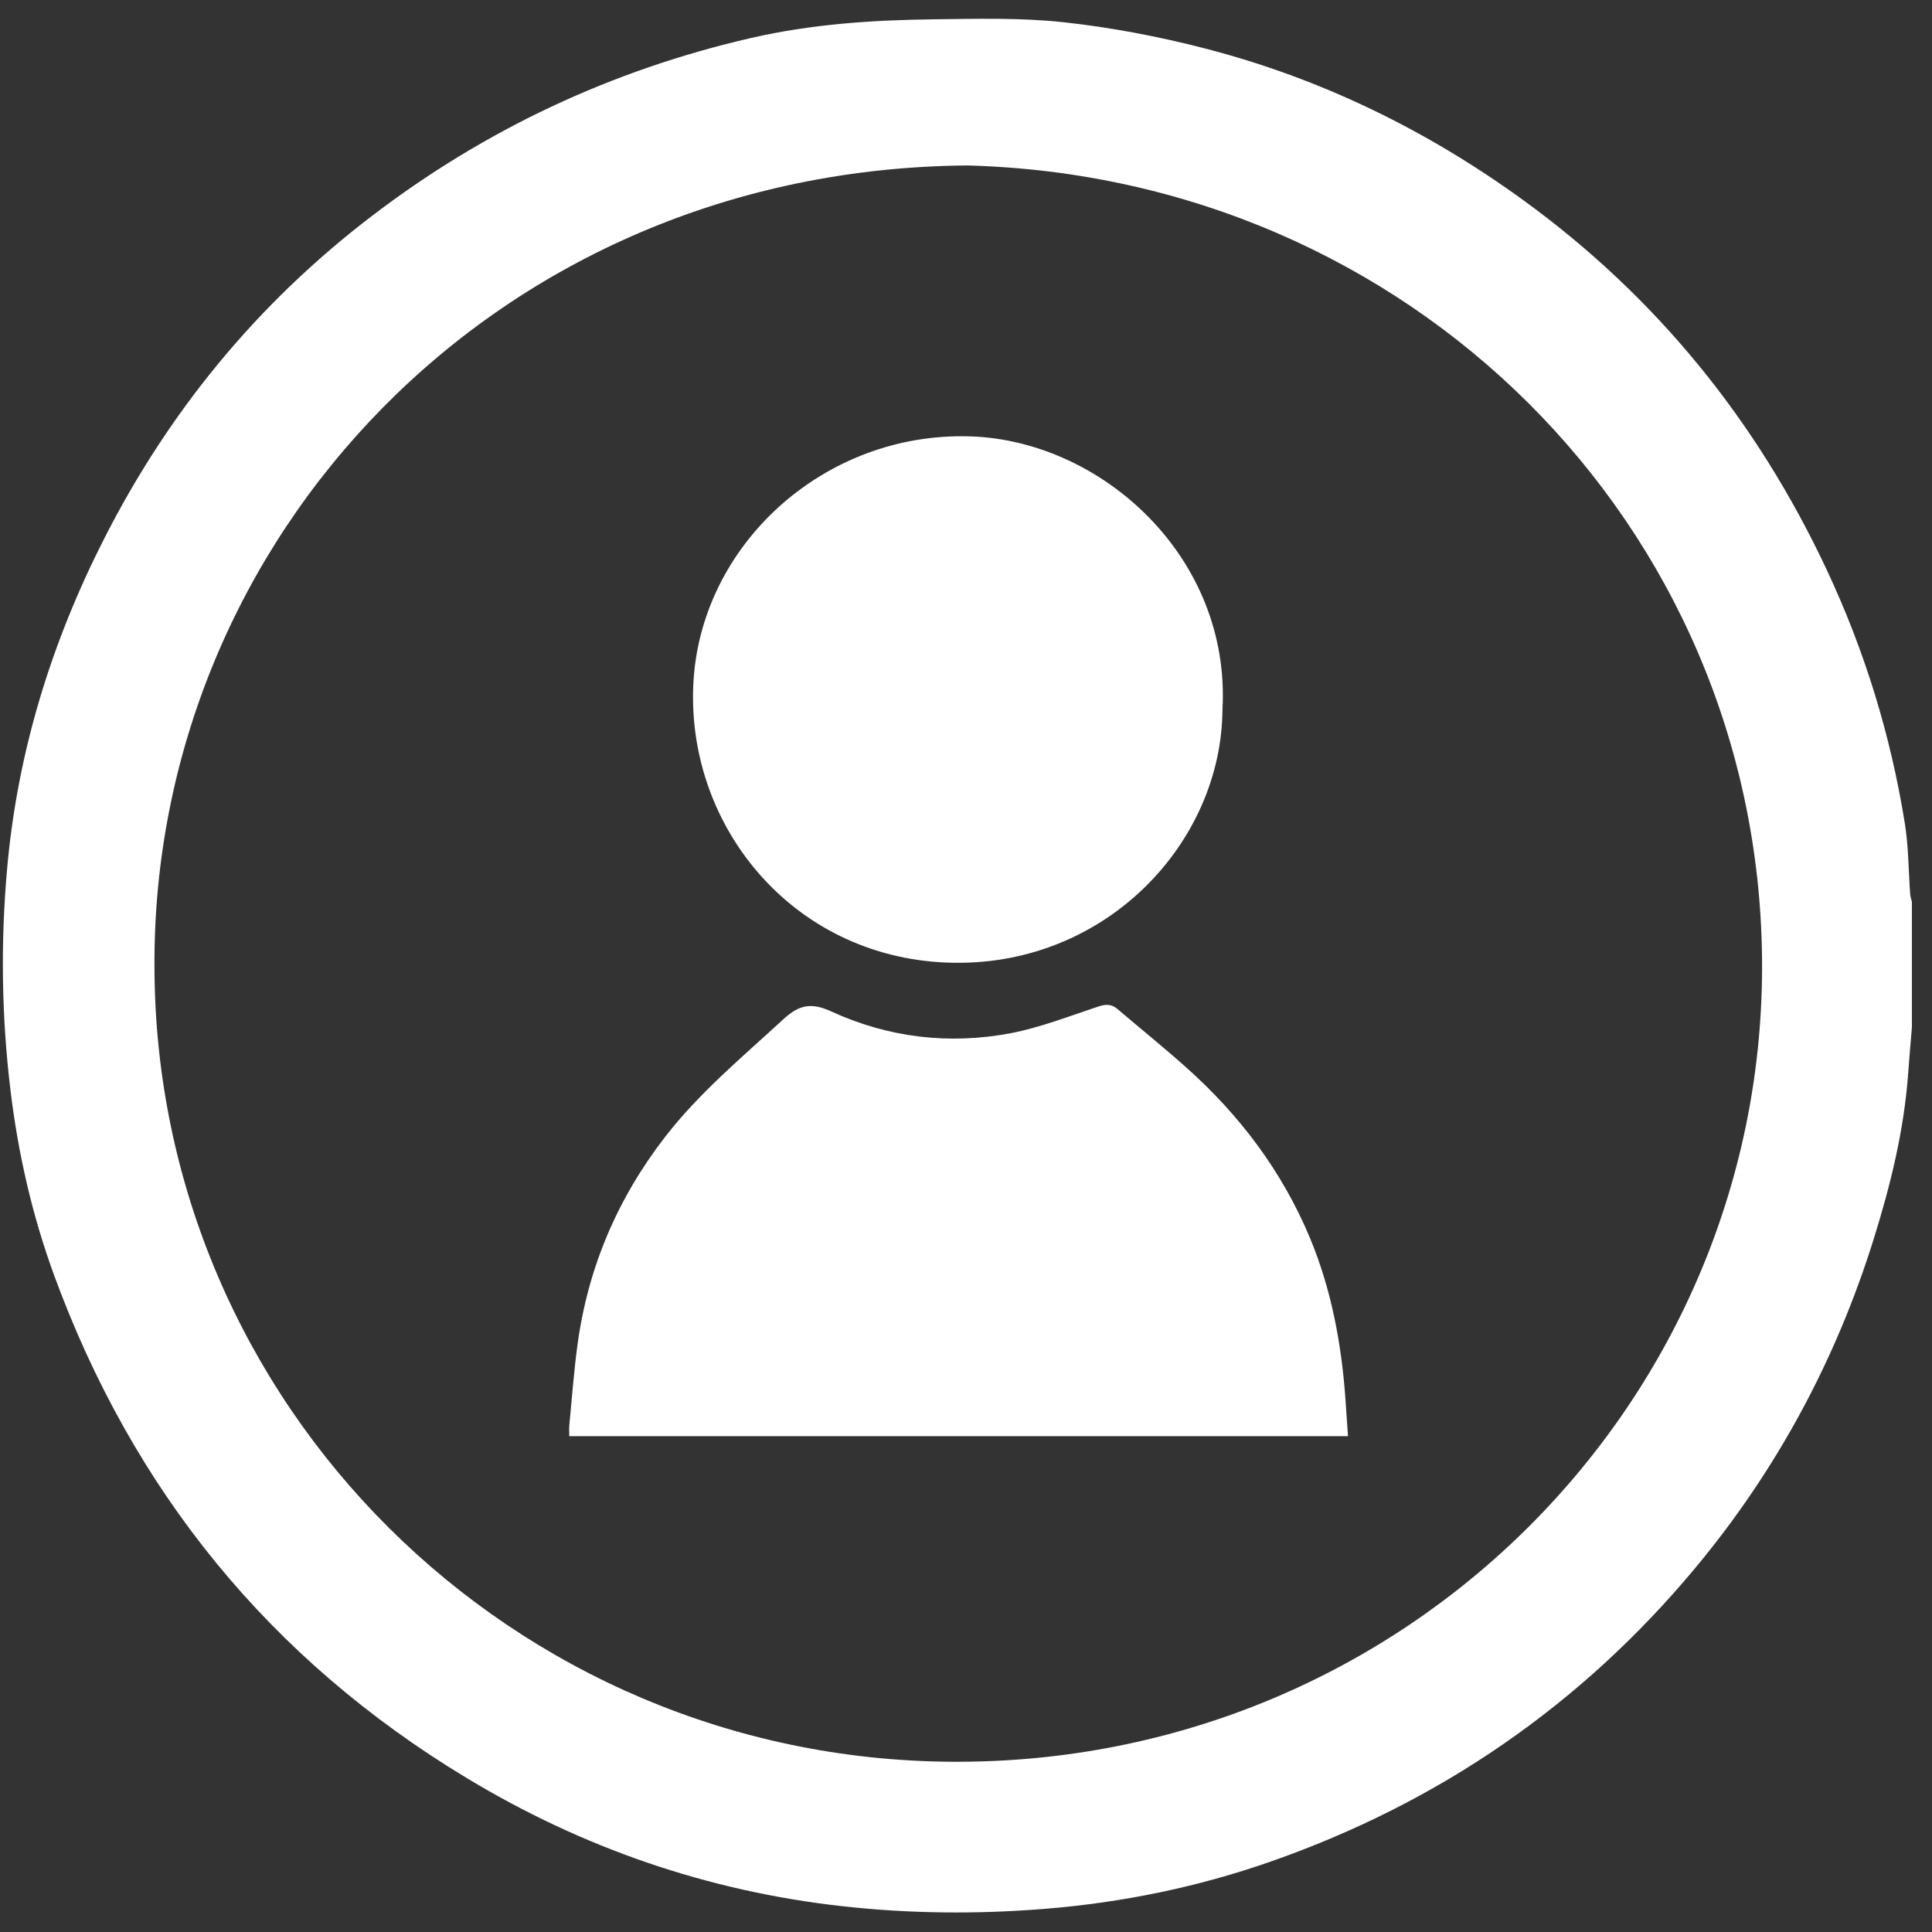
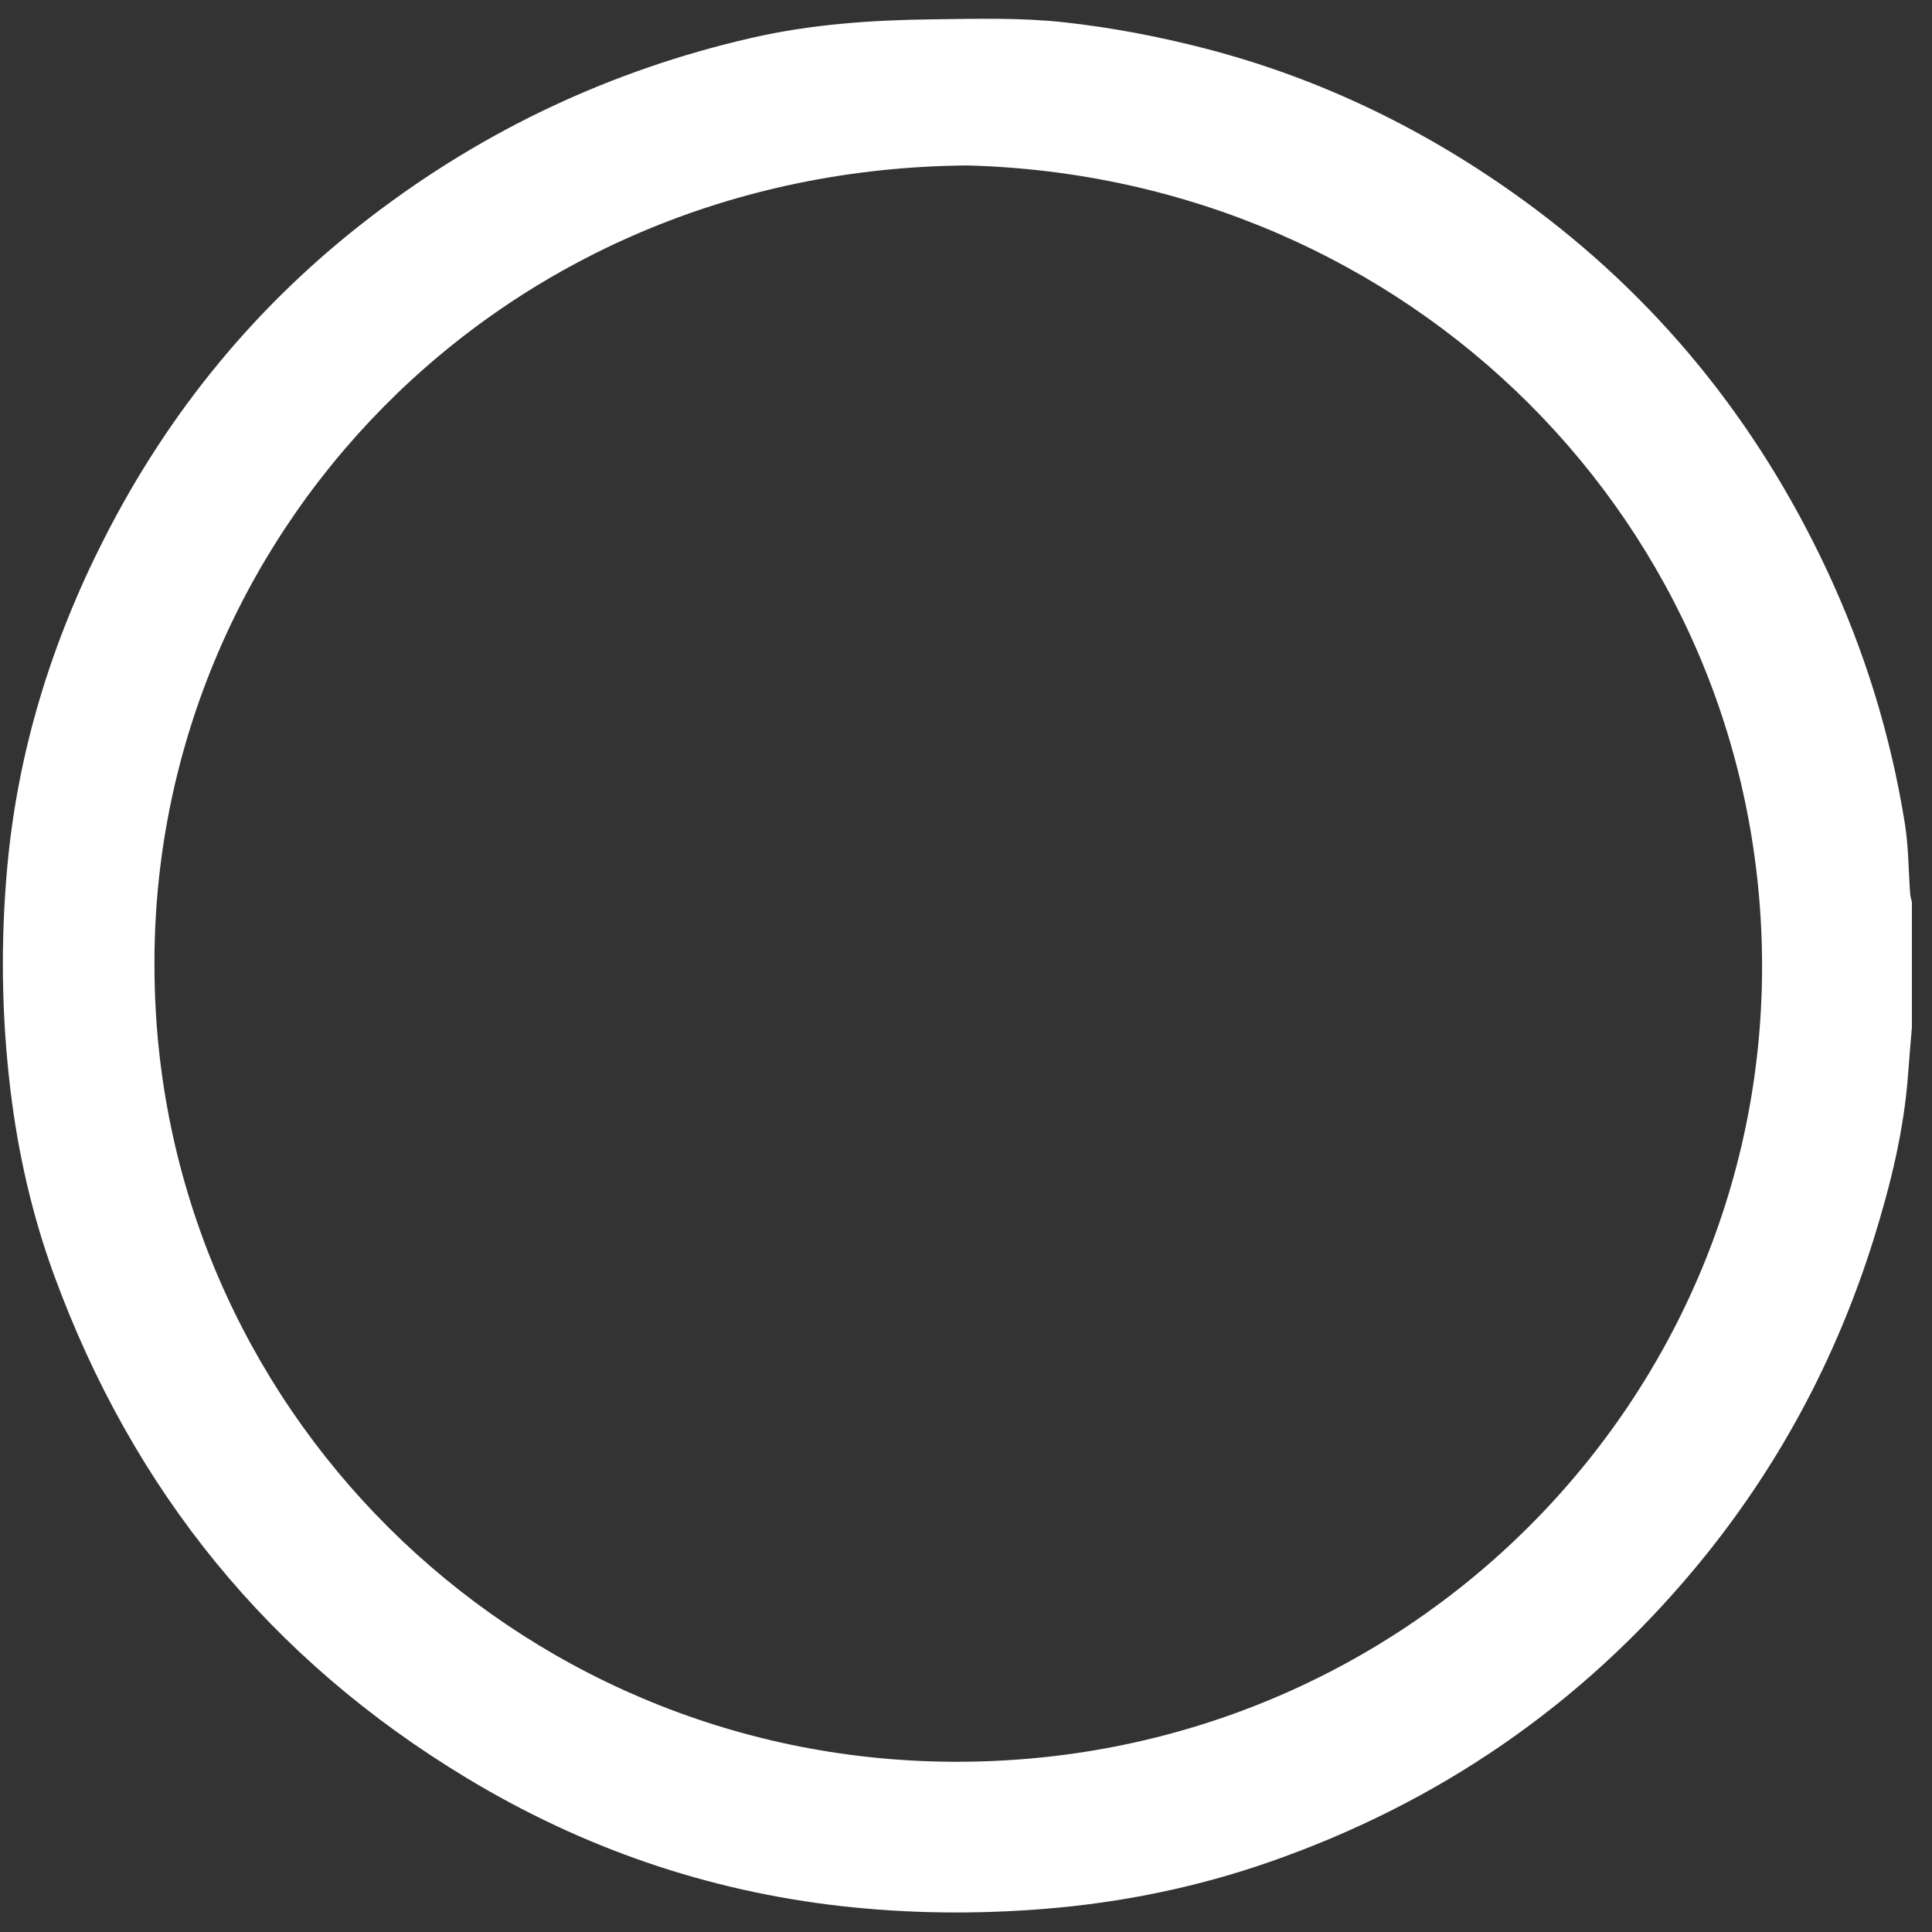
<svg xmlns="http://www.w3.org/2000/svg" width="42" height="42" viewBox="0 0 42 42" fill="none">
  <rect x="0" y="0" width="42" height="42" fill="#333333" stroke="none" />
  <path d="M41.563 22.336C41.563 21.427 41.563 20.516 41.563 19.607C41.55 19.551 41.53 19.495 41.526 19.439C41.488 18.926 41.491 18.407 41.41 17.903C41.102 15.982 40.535 14.139 39.705 12.373C38.19 9.147 36.013 6.457 33.116 4.352C31.018 2.829 28.716 1.705 26.198 1.054C25.193 0.794 24.161 0.597 23.128 0.484C22.191 0.382 21.237 0.408 20.29 0.42C18.96 0.436 17.636 0.525 16.331 0.825C13.294 1.523 10.541 2.817 8.077 4.701C5.597 6.595 3.668 8.945 2.26 11.719C1.117 13.968 0.386 16.336 0.158 18.848C0.012 20.463 0.032 22.075 0.226 23.687C0.392 25.068 0.698 26.415 1.175 27.719C2.887 32.394 5.856 36.066 10.151 38.656C12.659 40.17 15.377 41.11 18.299 41.438C19.766 41.602 21.234 41.616 22.709 41.497C24.394 41.361 26.035 41.025 27.626 40.468C31.286 39.186 34.368 37.068 36.843 34.099C38.62 31.968 39.911 29.569 40.735 26.928C41.101 25.754 41.394 24.562 41.482 23.33C41.505 22.998 41.536 22.667 41.563 22.336ZM3.358 21.034C3.3 11.735 10.773 3.676 21.03 3.597C30.652 3.852 38.198 11.404 38.305 20.814C38.413 30.41 30.575 38.364 20.681 38.299C11.136 38.237 3.386 30.547 3.358 21.034Z" fill="white" />
-   <path d="M12.375 31.221C18.034 31.221 23.656 31.221 29.304 31.221C29.284 30.934 29.267 30.661 29.247 30.389C29.159 29.188 28.938 28.013 28.471 26.897C27.867 25.456 26.945 24.235 25.777 23.196C25.292 22.763 24.784 22.354 24.289 21.932C24.16 21.823 24.035 21.829 23.874 21.882C23.243 22.09 22.616 22.338 21.967 22.462C20.629 22.714 19.311 22.557 18.074 21.989C17.637 21.788 17.373 21.842 17.03 22.157C16.139 22.978 15.203 23.753 14.457 24.717C13.421 26.057 12.78 27.563 12.554 29.236C12.475 29.817 12.433 30.405 12.376 30.988C12.369 31.061 12.375 31.135 12.375 31.221Z" fill="white" />
-   <path d="M26.575 15.431C26.763 12.115 23.956 9.585 21.107 9.487C17.914 9.377 15.202 11.856 15.071 14.902C14.937 18.026 17.309 20.887 20.749 20.93C24.085 20.972 26.555 18.294 26.575 15.431Z" fill="white" />
</svg>